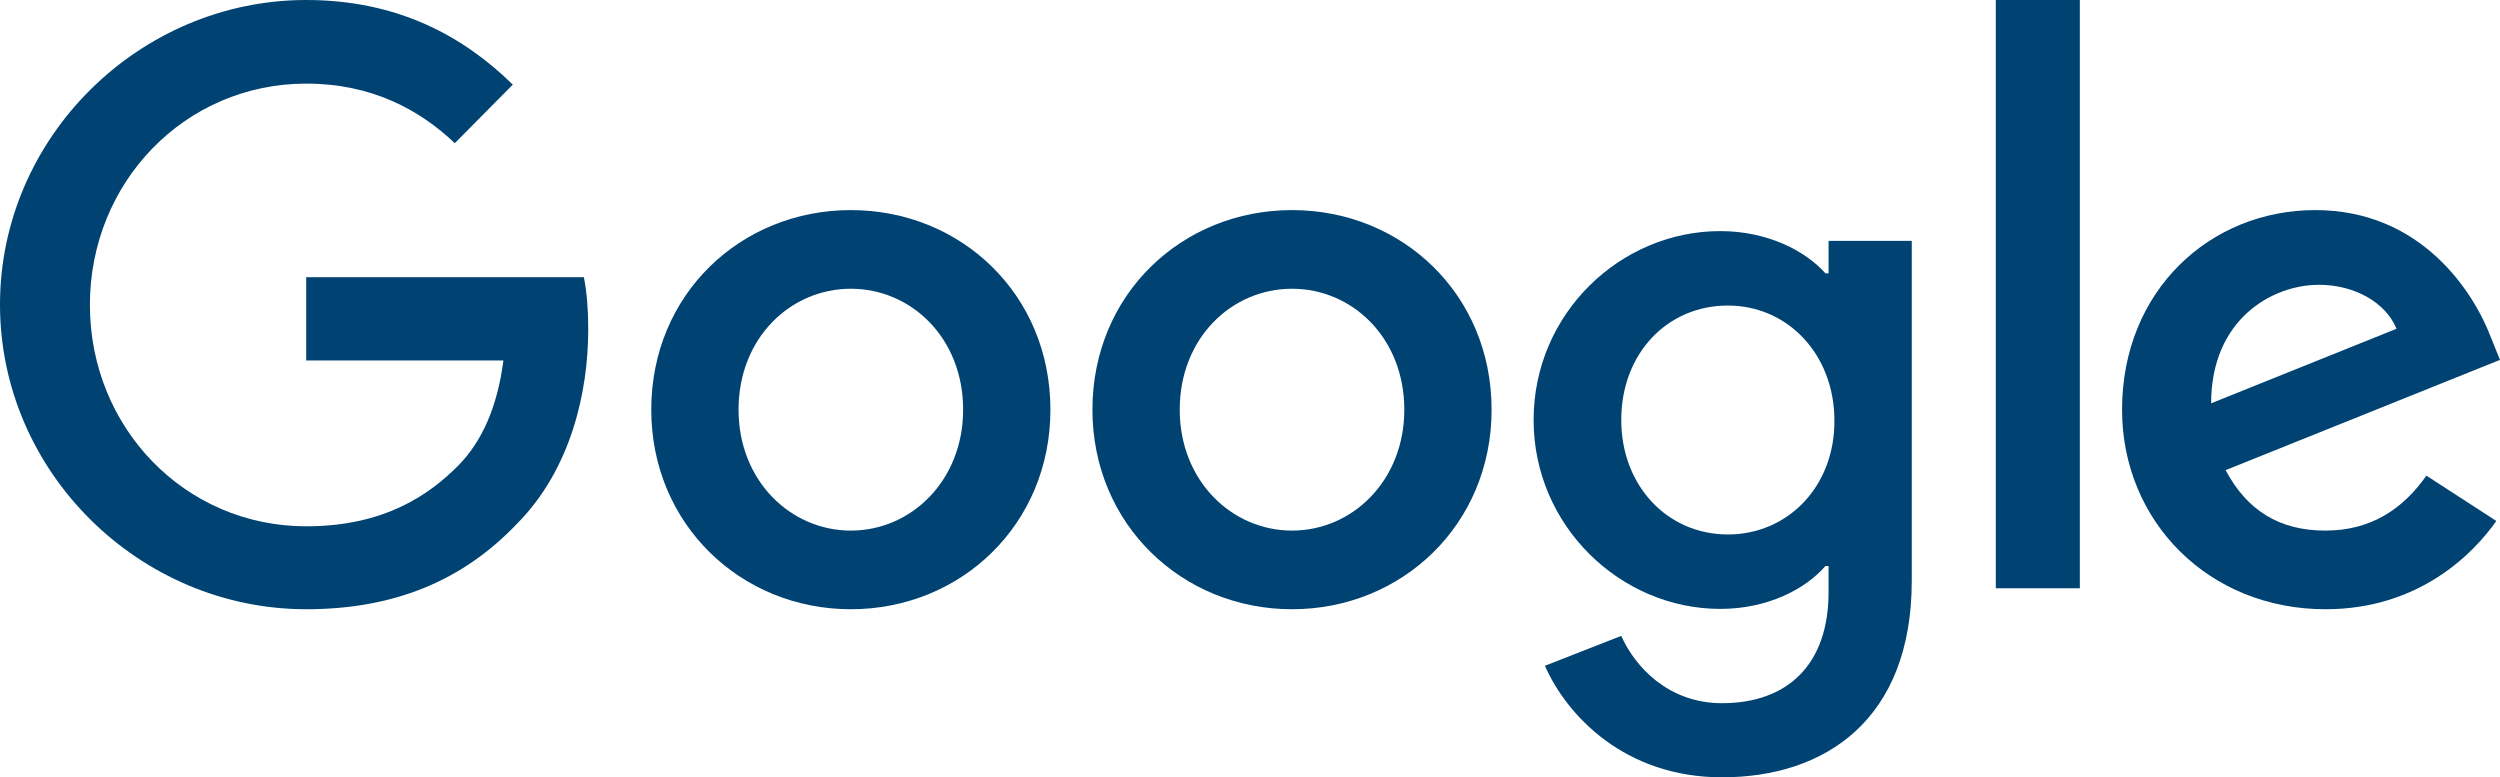
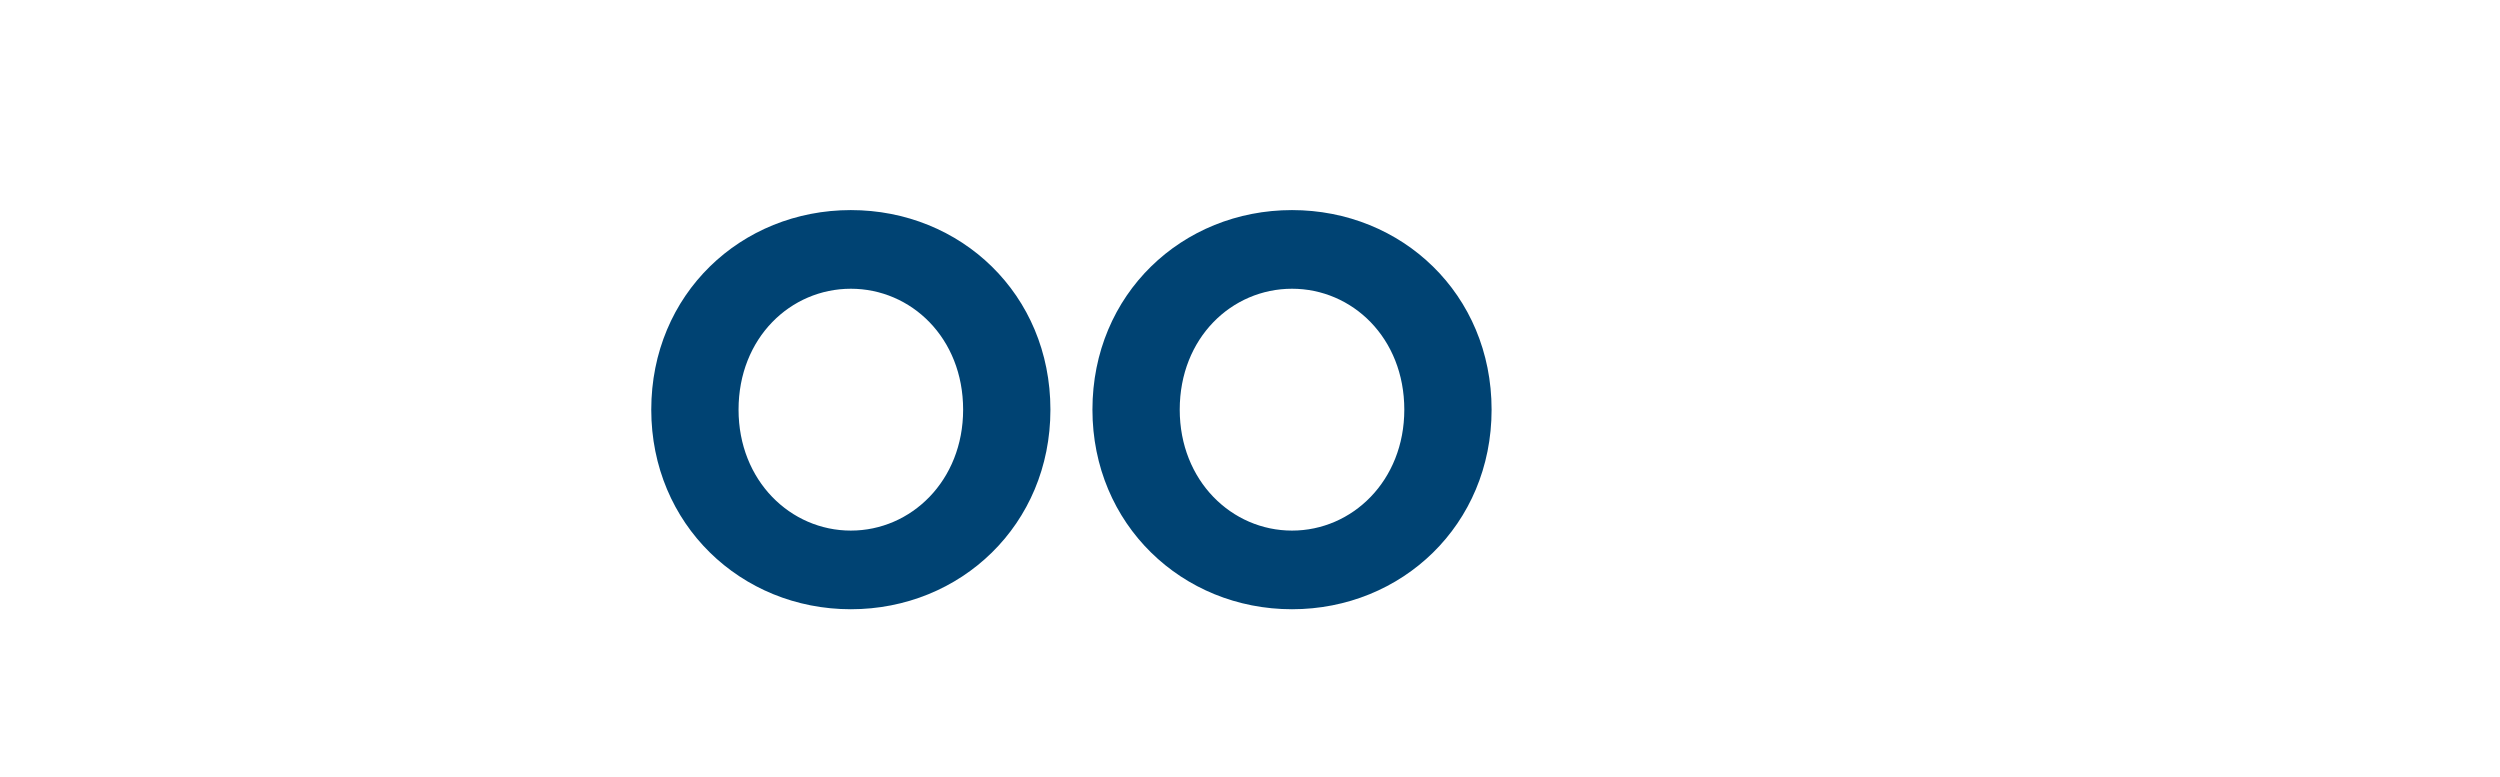
<svg xmlns="http://www.w3.org/2000/svg" xmlns:xlink="http://www.w3.org/1999/xlink" width="119" height="37">
  <g fill="#004373" fill-rule="nonzero">
-     <path d="M14.575 13.195v3.963h9.387c-.287 2.223-1.022 3.85-2.14 4.994-1.373 1.386-3.512 2.9-7.247 2.9-5.78 0-10.296-4.704-10.296-10.537S8.796 3.98 14.575 3.98c3.113 0 5.396 1.24 7.072 2.836l2.762-2.787C22.078 1.74 18.95 0 14.575 0 6.657 0 0 6.51 0 14.5S6.657 29 14.575 29c4.278 0 7.503-1.418 10.025-4.06 2.586-2.6 3.4-6.3 3.4-9.264 0-.918-.064-1.772-.208-2.48H14.575z" />
    <use xlink:href="#B" />
-     <path d="M87.04 13.012h-.147C85.96 11.96 84.16 11 81.885 11 77.14 11 73 14.915 73 19.992c0 5.045 4.14 8.992 8.885 8.992 2.275 0 4.075-.96 5.007-2.043h.147v1.254c0 3.436-1.947 5.277-5.073 5.277-2.553 0-4.14-1.733-4.795-3.204l-3.633 1.424C74.587 34.075 77.353 37 81.967 37 86.86 37 91 34.276 91 27.637V11.464h-3.96v1.548zM82.245 25.44c-2.88 0-5.073-2.32-5.073-5.448 0-3.173 2.193-5.448 5.073-5.448 2.847 0 5.073 2.32 5.073 5.48.016 3.142-2.226 5.417-5.073 5.417z" />
    <use xlink:href="#B" x="21" />
-     <path d="M95 0h4v28h-4zm15.68 25.256c-2.185 0-3.73-.965-4.74-2.878L119 17.13l-.437-1.08c-.807-2.126-3.294-6.05-8.353-6.05-5.025 0-9.2 3.843-9.2 9.5 0 5.33 4.134 9.5 9.68 9.5 4.47 0 7.06-2.665 8.134-4.202l-3.328-2.158c-1.1 1.57-2.622 2.616-4.807 2.616zm-.303-11.7c1.73 0 3.2.867 3.697 2.093l-8.824 3.548c0-4 2.908-5.64 5.126-5.64z" />
  </g>
  <defs>
    <path id="B" d="M40.5 10c-5.23 0-9.5 4-9.5 9.5 0 5.46 4.27 9.5 9.5 9.5s9.5-4.022 9.5-9.5c0-5.5-4.27-9.5-9.5-9.5zm0 15.256c-2.868 0-5.345-2.37-5.345-5.756 0-3.417 2.477-5.756 5.345-5.756s5.345 2.338 5.345 5.756c0 3.385-2.477 5.756-5.345 5.756z" />
  </defs>
</svg>